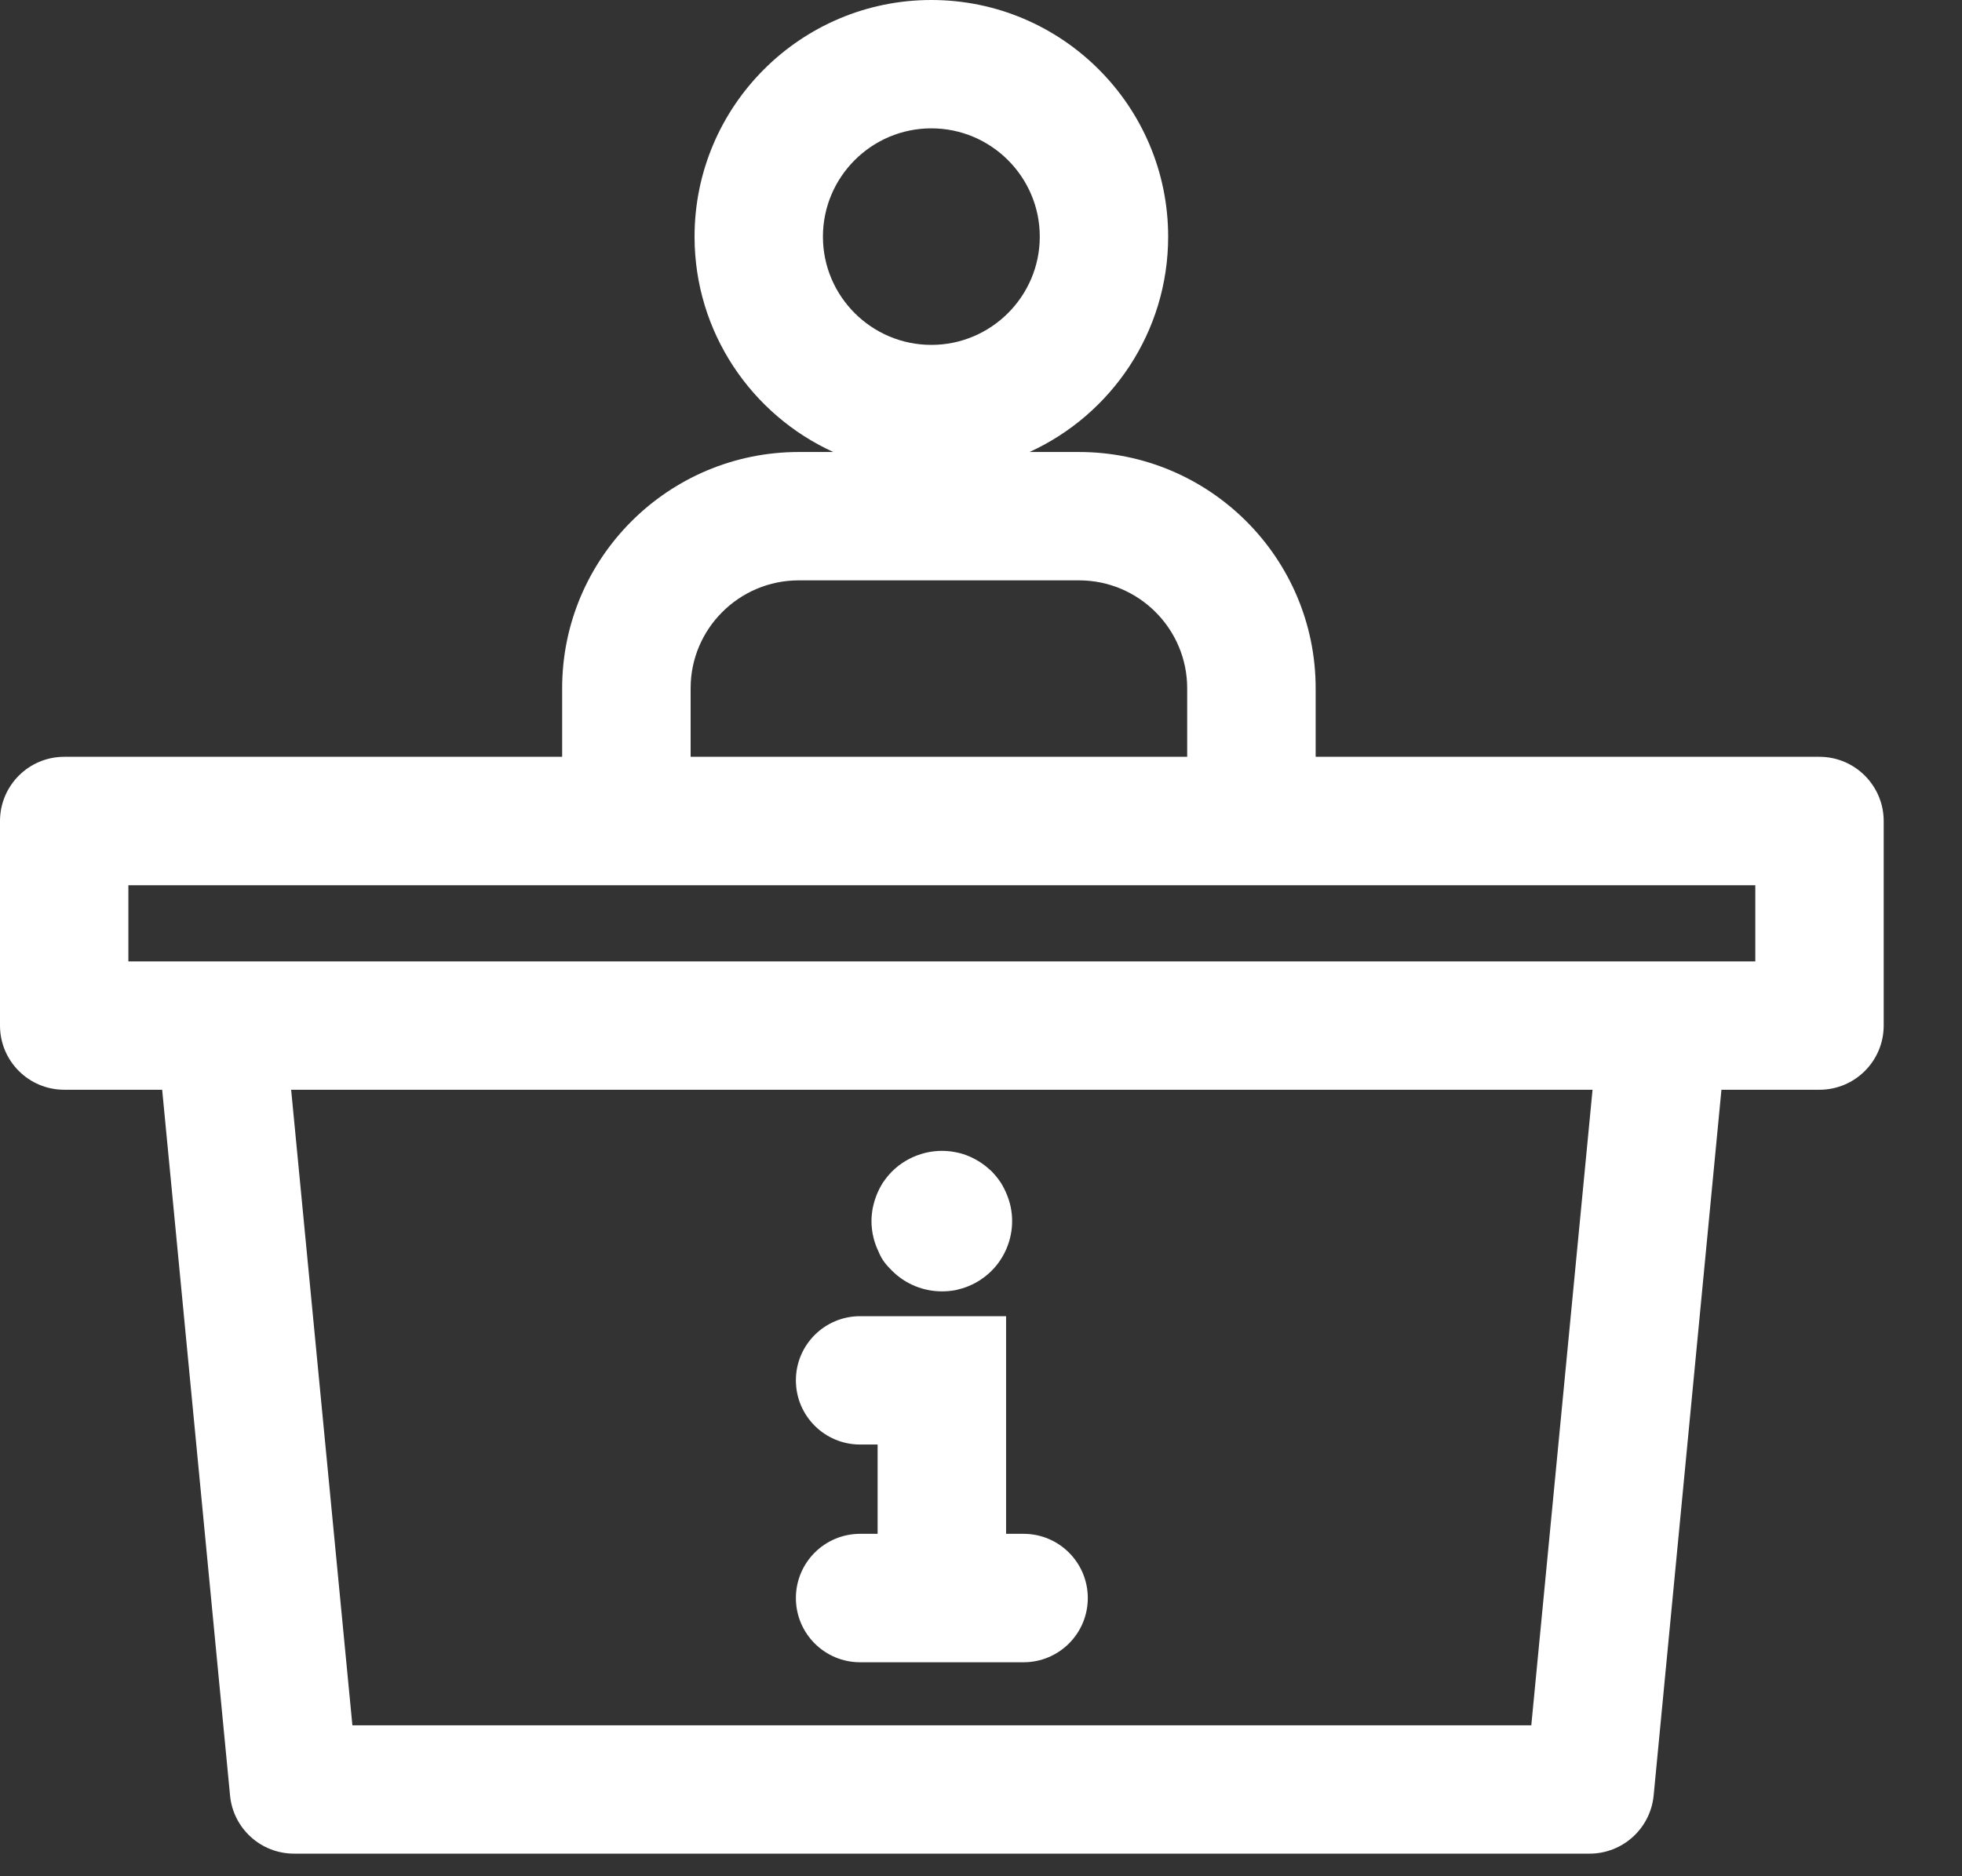
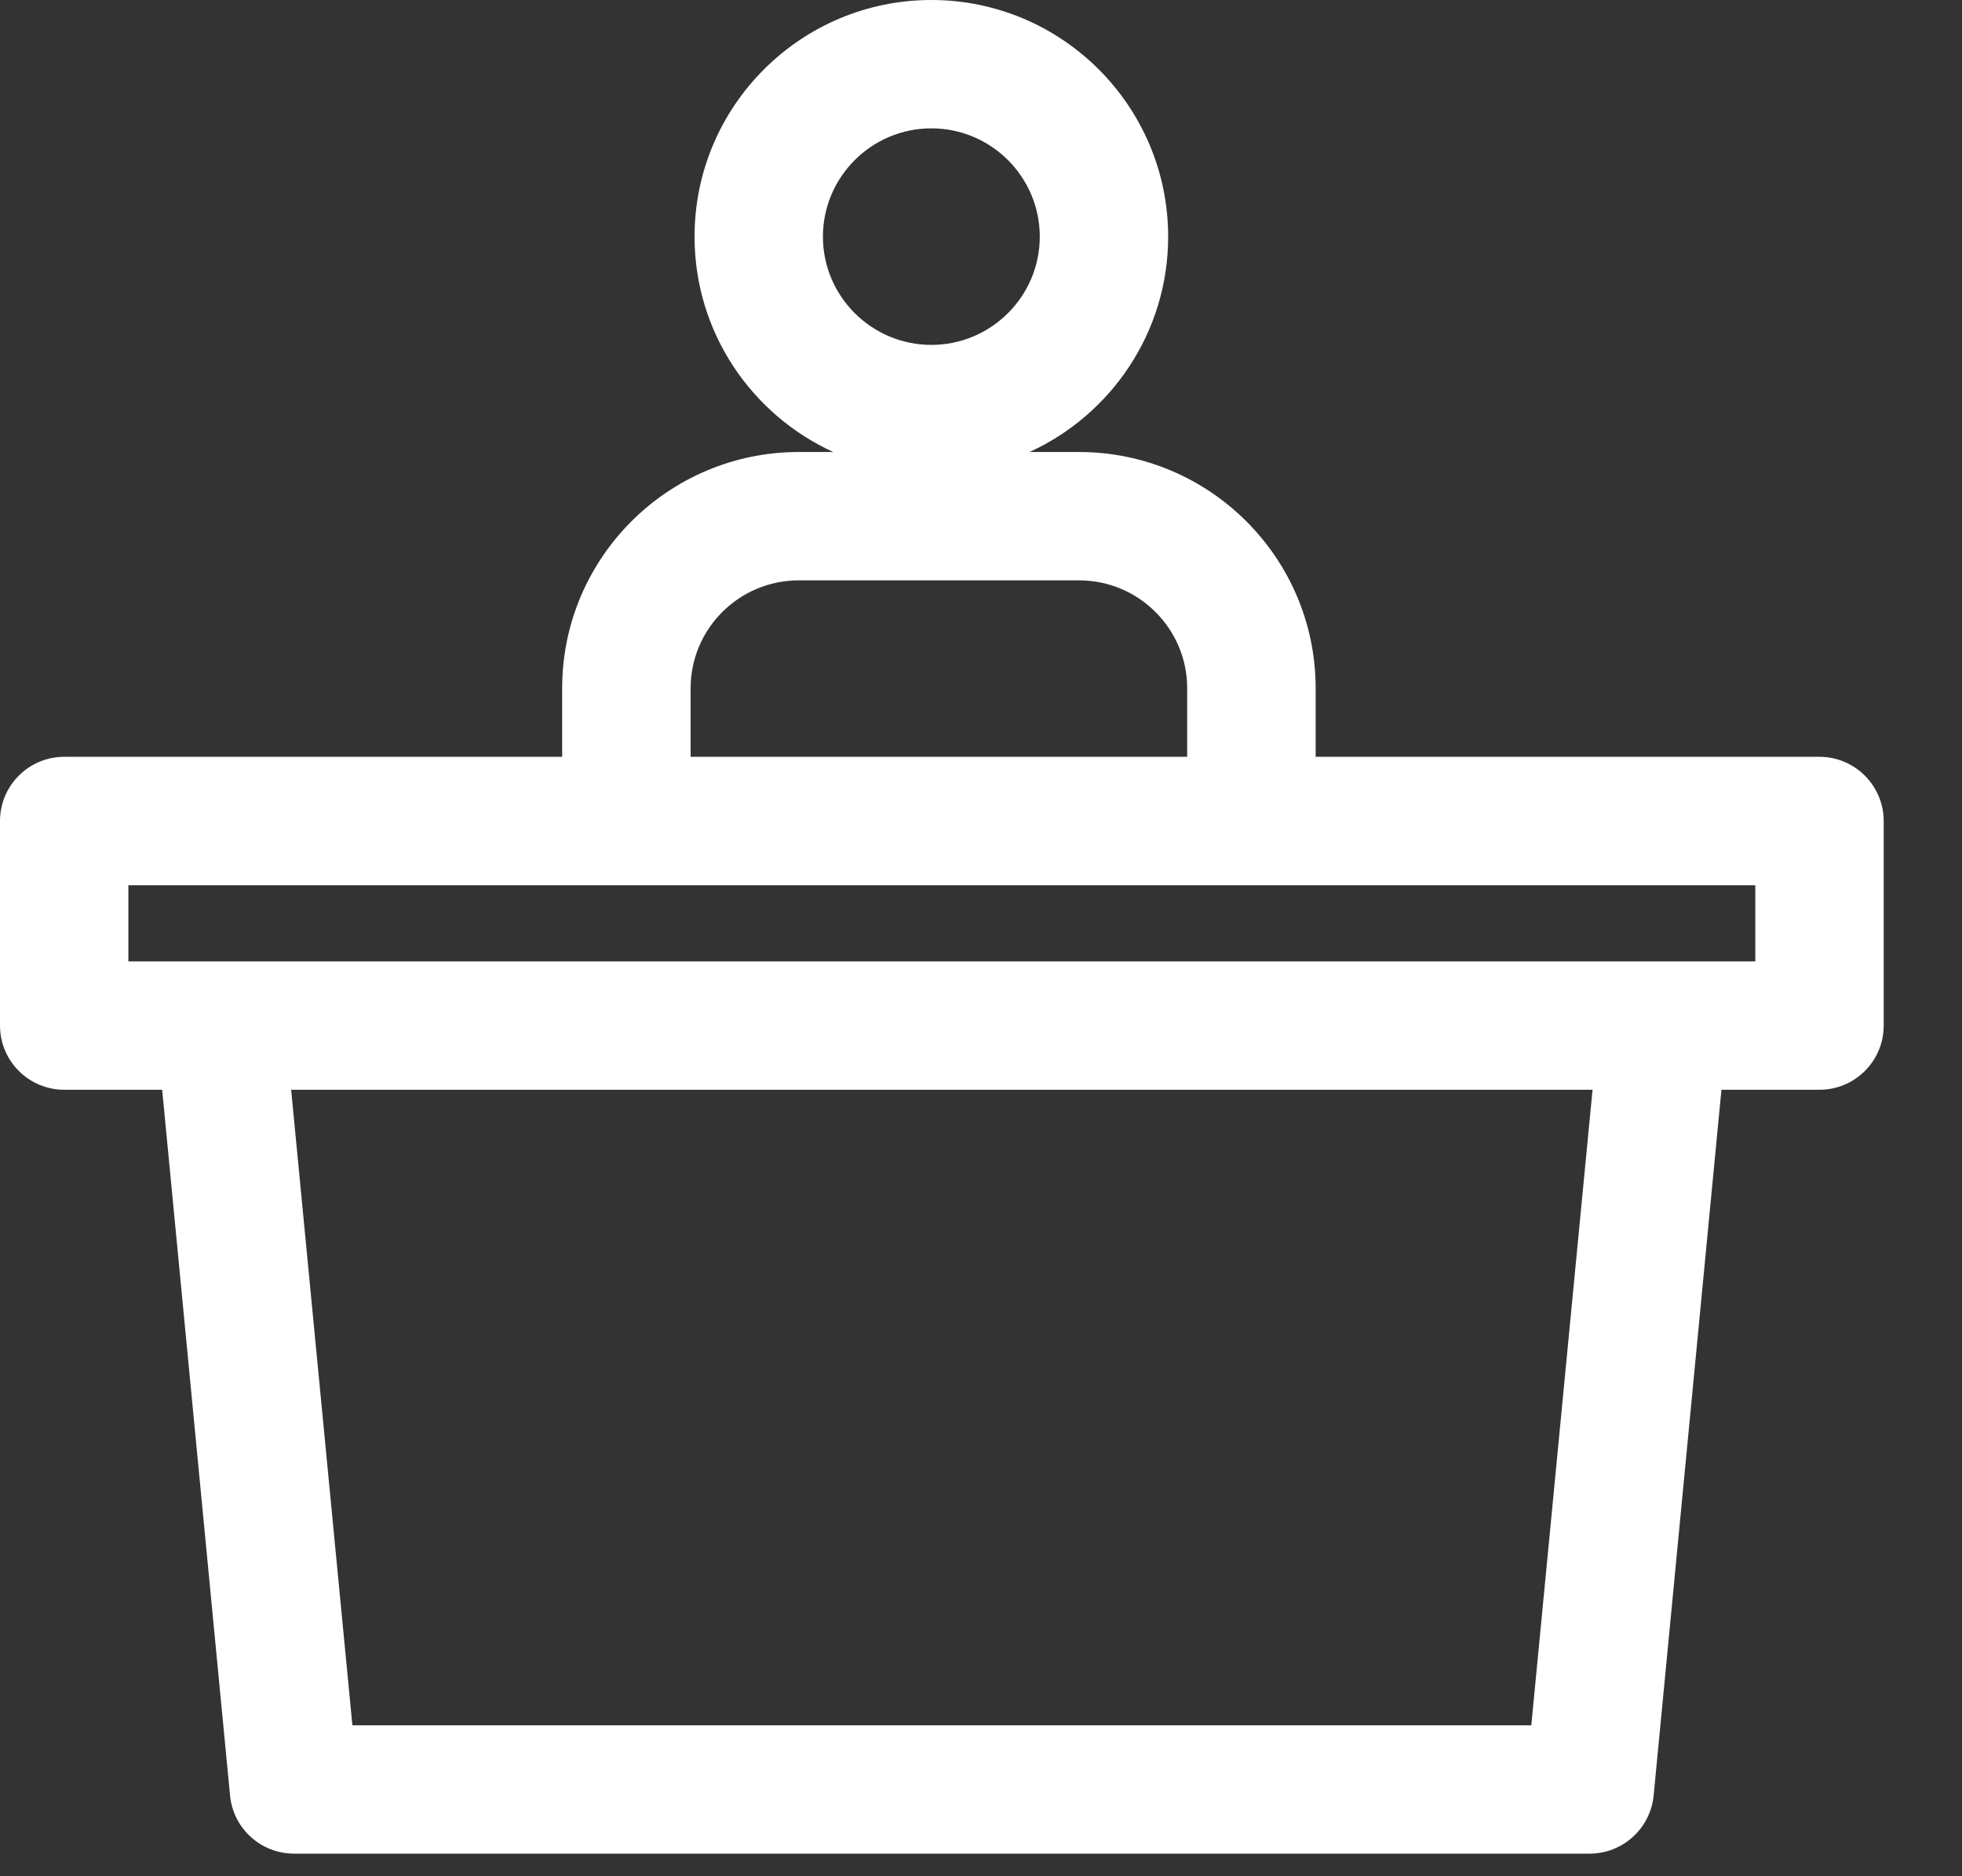
<svg xmlns="http://www.w3.org/2000/svg" width="23" height="22" viewBox="0 0 23 22" fill="none">
  <rect x="0" y="0" width="23" height="22" fill="#333333" stroke="none" />
  <path fill-rule="evenodd" clip-rule="evenodd" d="M2.697 21.055L2.697 21.056C2.735 21.44 3.058 21.735 3.447 21.735H18.635C19.022 21.735 19.346 21.441 19.385 21.056L20.18 12.778H21.329C21.744 12.778 22.082 12.442 22.082 12.025V9.627C22.082 9.212 21.744 8.874 21.329 8.874H15.423V8.07C15.423 6.542 14.179 5.3 12.649 5.3H12.069C13.027 4.862 13.694 3.895 13.694 2.775C13.694 1.244 12.449 0 10.918 0C9.387 0 8.142 1.244 8.142 2.775C8.142 3.895 8.809 4.862 9.768 5.3H9.364C7.834 5.3 6.59 6.542 6.59 8.07V8.874H0.753C0.337 8.874 0 9.212 0 9.627V12.025C0 12.442 0.338 12.778 0.753 12.778H1.901L2.697 21.055ZM9.364 6.805C8.664 6.805 8.096 7.373 8.096 8.07V8.874H13.917V8.07C13.917 7.373 13.349 6.805 12.649 6.805H9.364ZM17.951 20.23L18.669 12.778H3.413L4.131 20.23H17.951ZM1.505 11.273H20.577V10.38H1.505V11.273ZM12.189 2.775C12.189 2.075 11.619 1.505 10.918 1.505C10.217 1.505 9.647 2.075 9.647 2.775C9.647 3.474 10.217 4.044 10.918 4.044C11.619 4.044 12.189 3.474 12.189 2.775Z" fill="white" />
-   <path d="M11.62 13.73C11.586 13.699 11.546 13.664 11.497 13.632C11.451 13.602 11.405 13.577 11.357 13.557C11.31 13.537 11.257 13.52 11.201 13.51C10.931 13.456 10.65 13.545 10.459 13.734L10.454 13.739C10.421 13.773 10.387 13.813 10.356 13.859L10.352 13.864C10.324 13.908 10.3 13.954 10.28 14.003L10.279 14.005C10.26 14.052 10.244 14.103 10.233 14.157L10.232 14.159C10.223 14.208 10.216 14.261 10.216 14.318C10.216 14.375 10.223 14.429 10.232 14.479L10.233 14.48C10.243 14.534 10.26 14.586 10.28 14.634C10.332 14.757 10.356 14.799 10.458 14.901C10.613 15.056 10.824 15.142 11.041 15.142C11.092 15.142 11.145 15.138 11.199 15.128L11.209 15.126C11.253 15.115 11.303 15.102 11.356 15.08L11.357 15.079C11.409 15.058 11.455 15.032 11.494 15.007L11.5 15.002C11.543 14.973 11.584 14.941 11.624 14.901C11.777 14.748 11.865 14.536 11.865 14.318C11.865 14.262 11.859 14.208 11.849 14.158L11.849 14.156C11.838 14.102 11.821 14.052 11.803 14.006L11.801 14.002C11.781 13.954 11.758 13.908 11.73 13.864L11.726 13.859C11.695 13.812 11.661 13.773 11.628 13.738L11.62 13.73Z" fill="white" />
-   <path d="M10.083 17.985C9.667 17.985 9.33 18.322 9.33 18.738C9.33 19.154 9.667 19.491 10.083 19.491H11.999C12.415 19.491 12.752 19.154 12.752 18.738C12.752 18.322 12.415 17.985 11.999 17.985H11.794V16.938V15.433H10.083C9.667 15.433 9.33 15.77 9.33 16.185C9.33 16.601 9.667 16.938 10.083 16.938H10.288V17.985H10.083Z" fill="white" />
</svg>